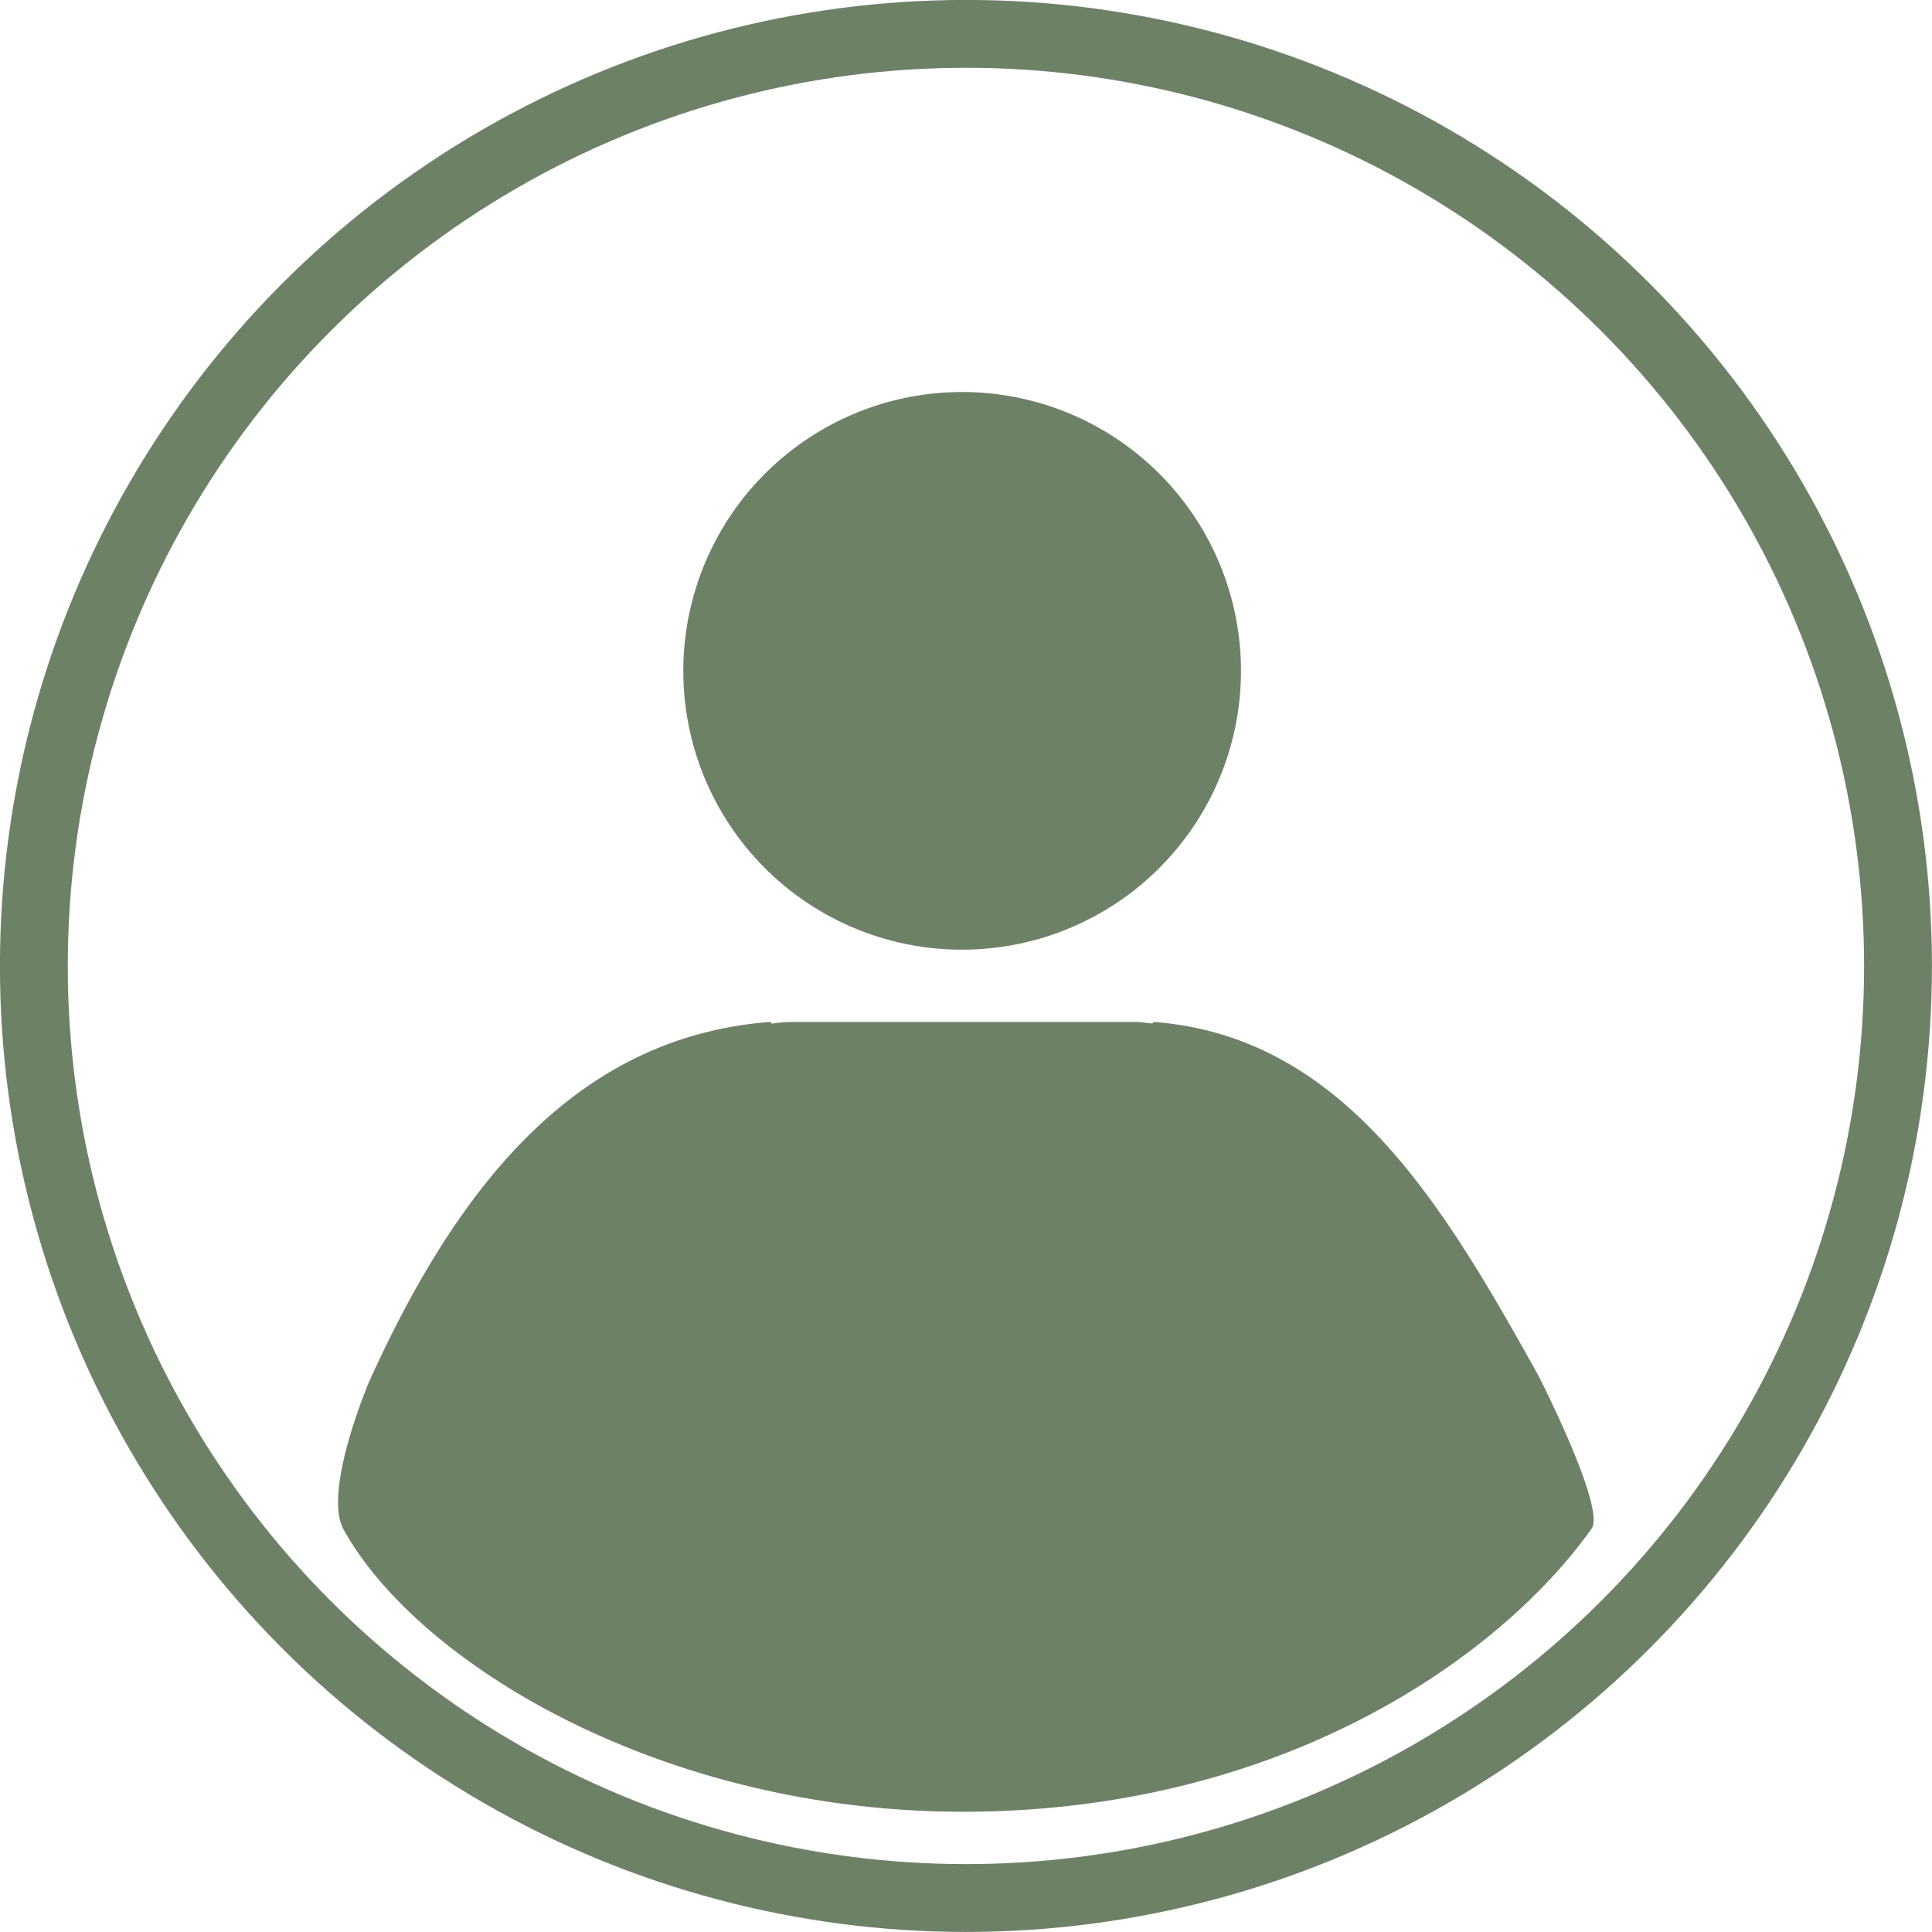
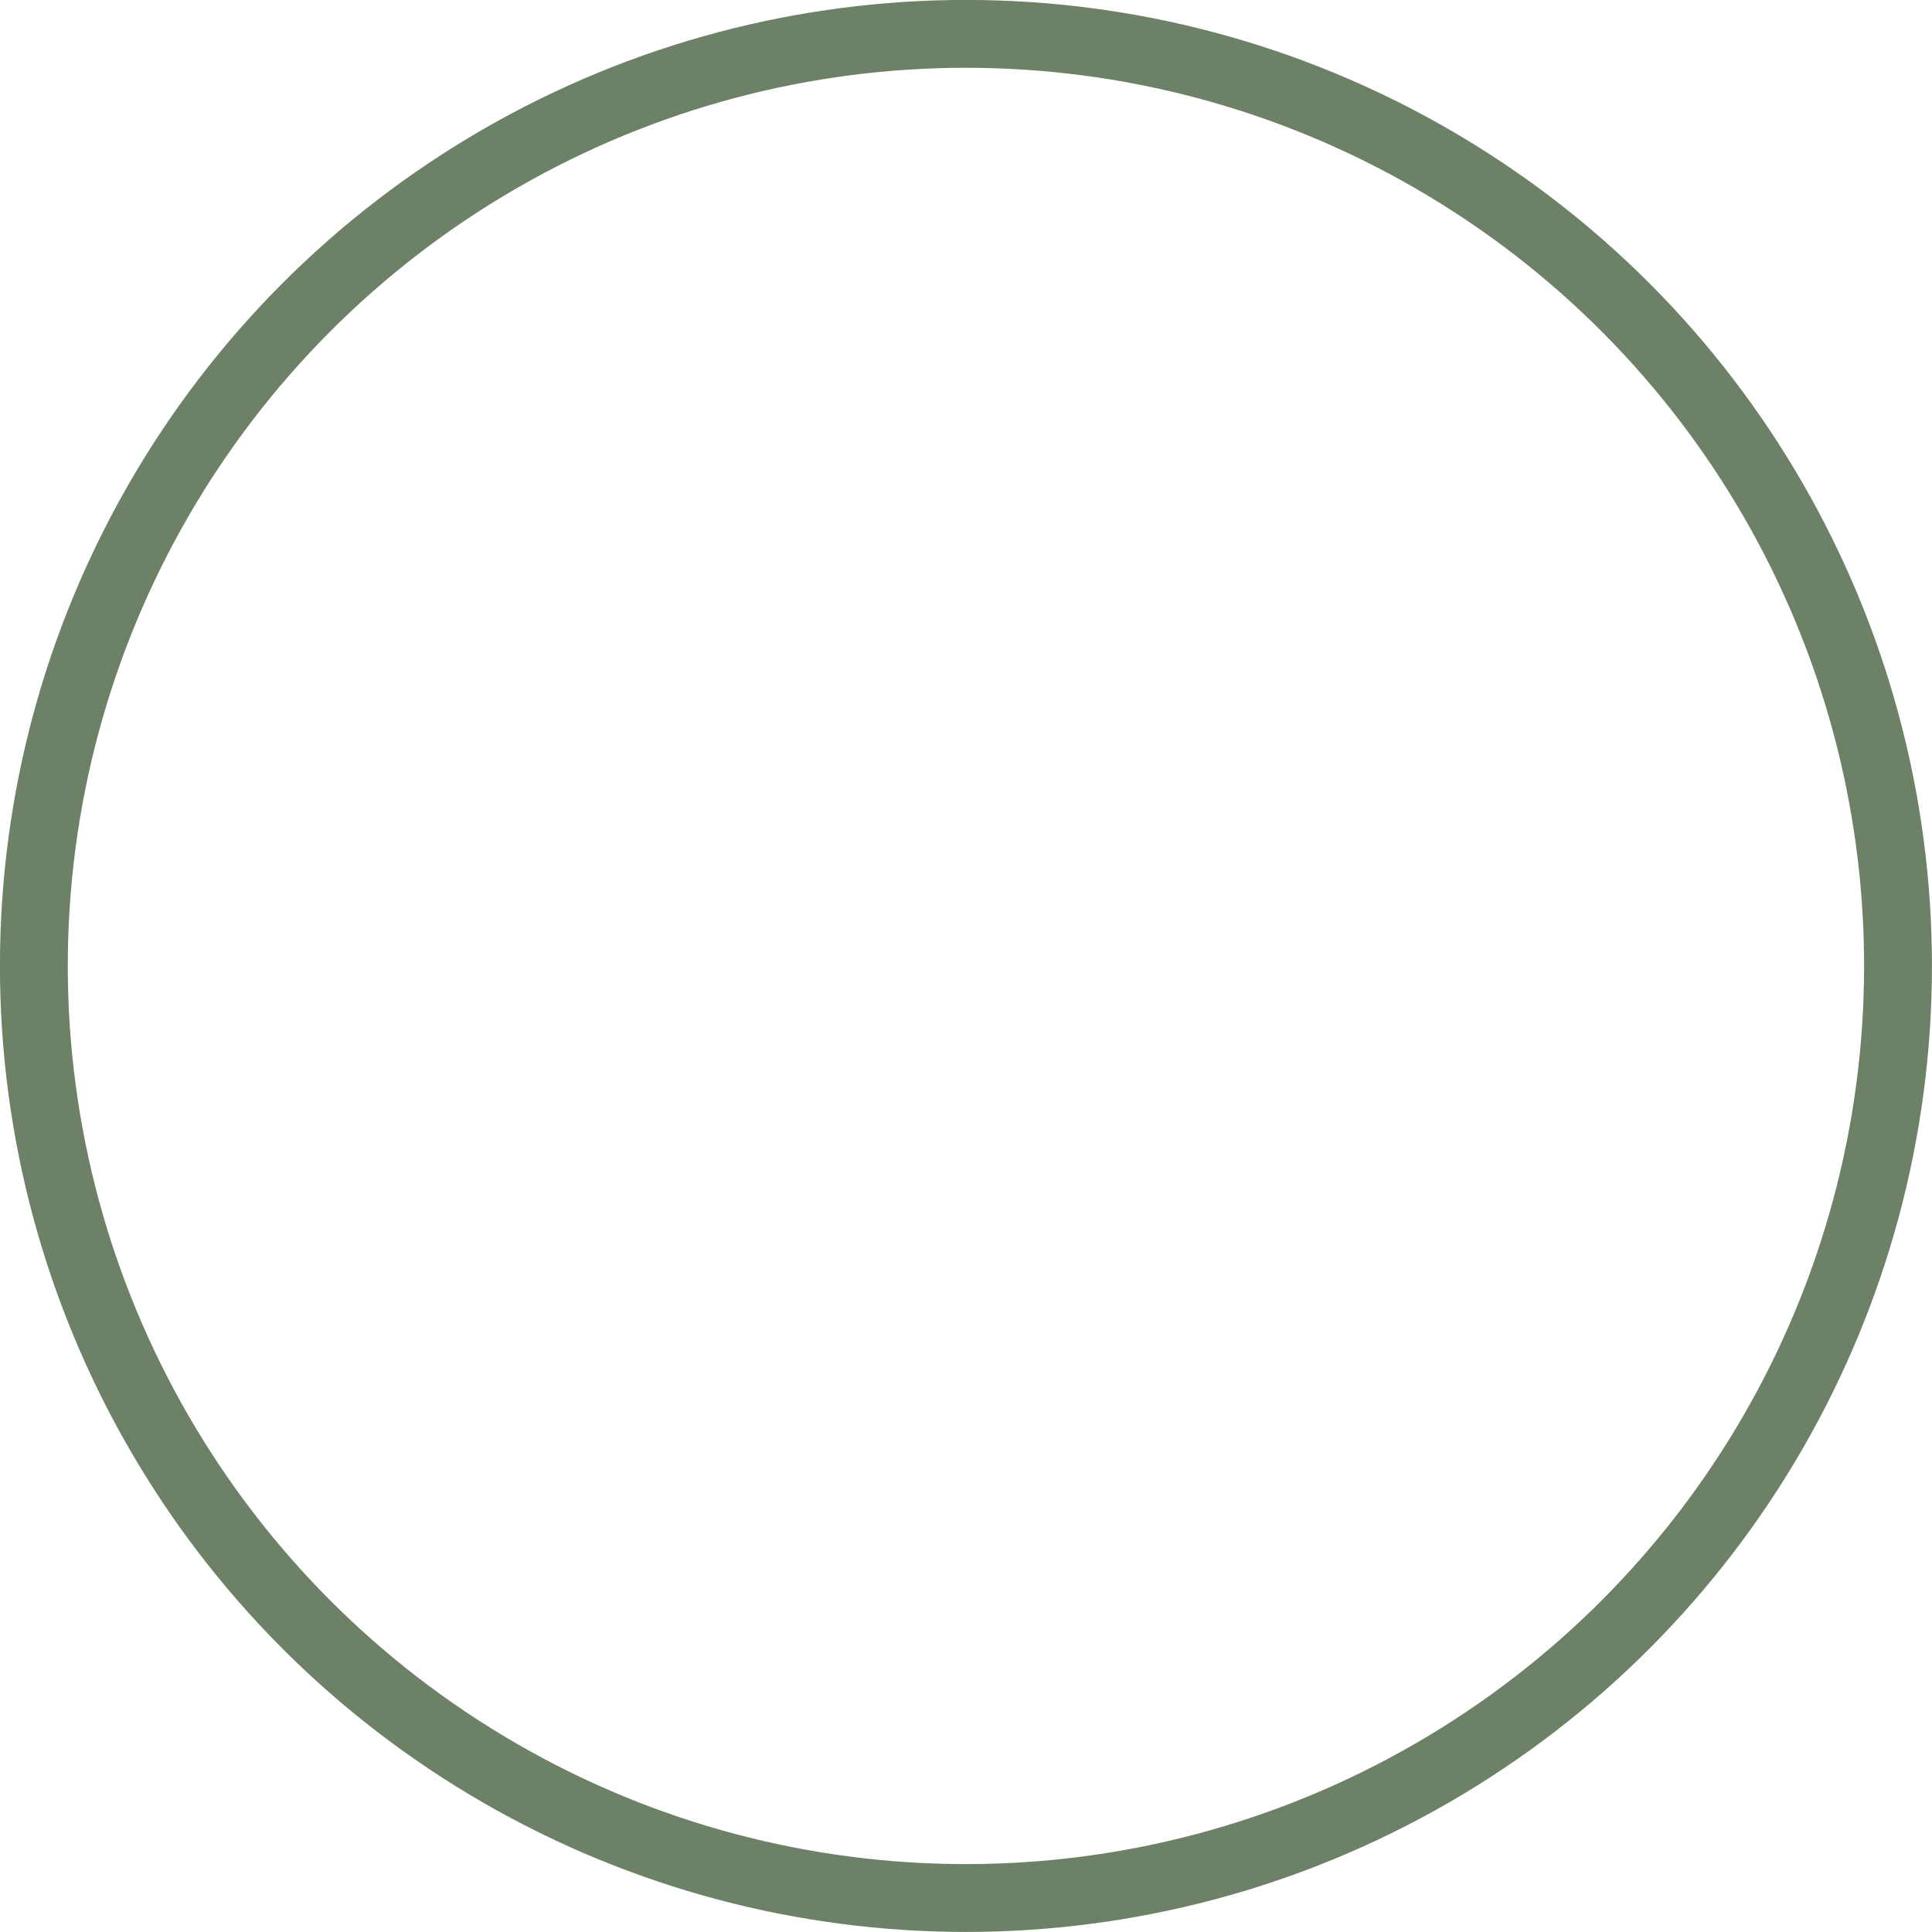
<svg xmlns="http://www.w3.org/2000/svg" viewBox="0 0 158.05 158.05">
  <defs>
    <style>.cls-1{fill:none;stroke:#6d8167;stroke-miterlimit:10;stroke-width:5.55px;}.cls-2{fill:#6d8167;}</style>
  </defs>
  <g id="レイヤー_2" data-name="レイヤー 2">
    <g id="design">
      <circle class="cls-1" cx="79.02" cy="79.02" r="76.25" />
-       <path class="cls-2" d="M78.7,77.69a22.81,22.81,0,1,0-22.8-22.8A22.79,22.79,0,0,0,78.7,77.69ZM94.39,83.6l-.12.12c-.43,0-.84-.12-1.28-.12H64.65a12.11,12.11,0,0,0-1.5.14L63,83.6c-15.61,1.2-25.37,13-32.78,29.38,0,0-3.86,9-2.11,12.15,6.1,11,26.23,23.22,51.09,23.08,25.73-.13,43.49-12.59,51-23.15,1.2-1.68-4.35-12.53-4.35-12.53C118.11,98.62,110,84.8,94.39,83.6Z" />
    </g>
  </g>
</svg>